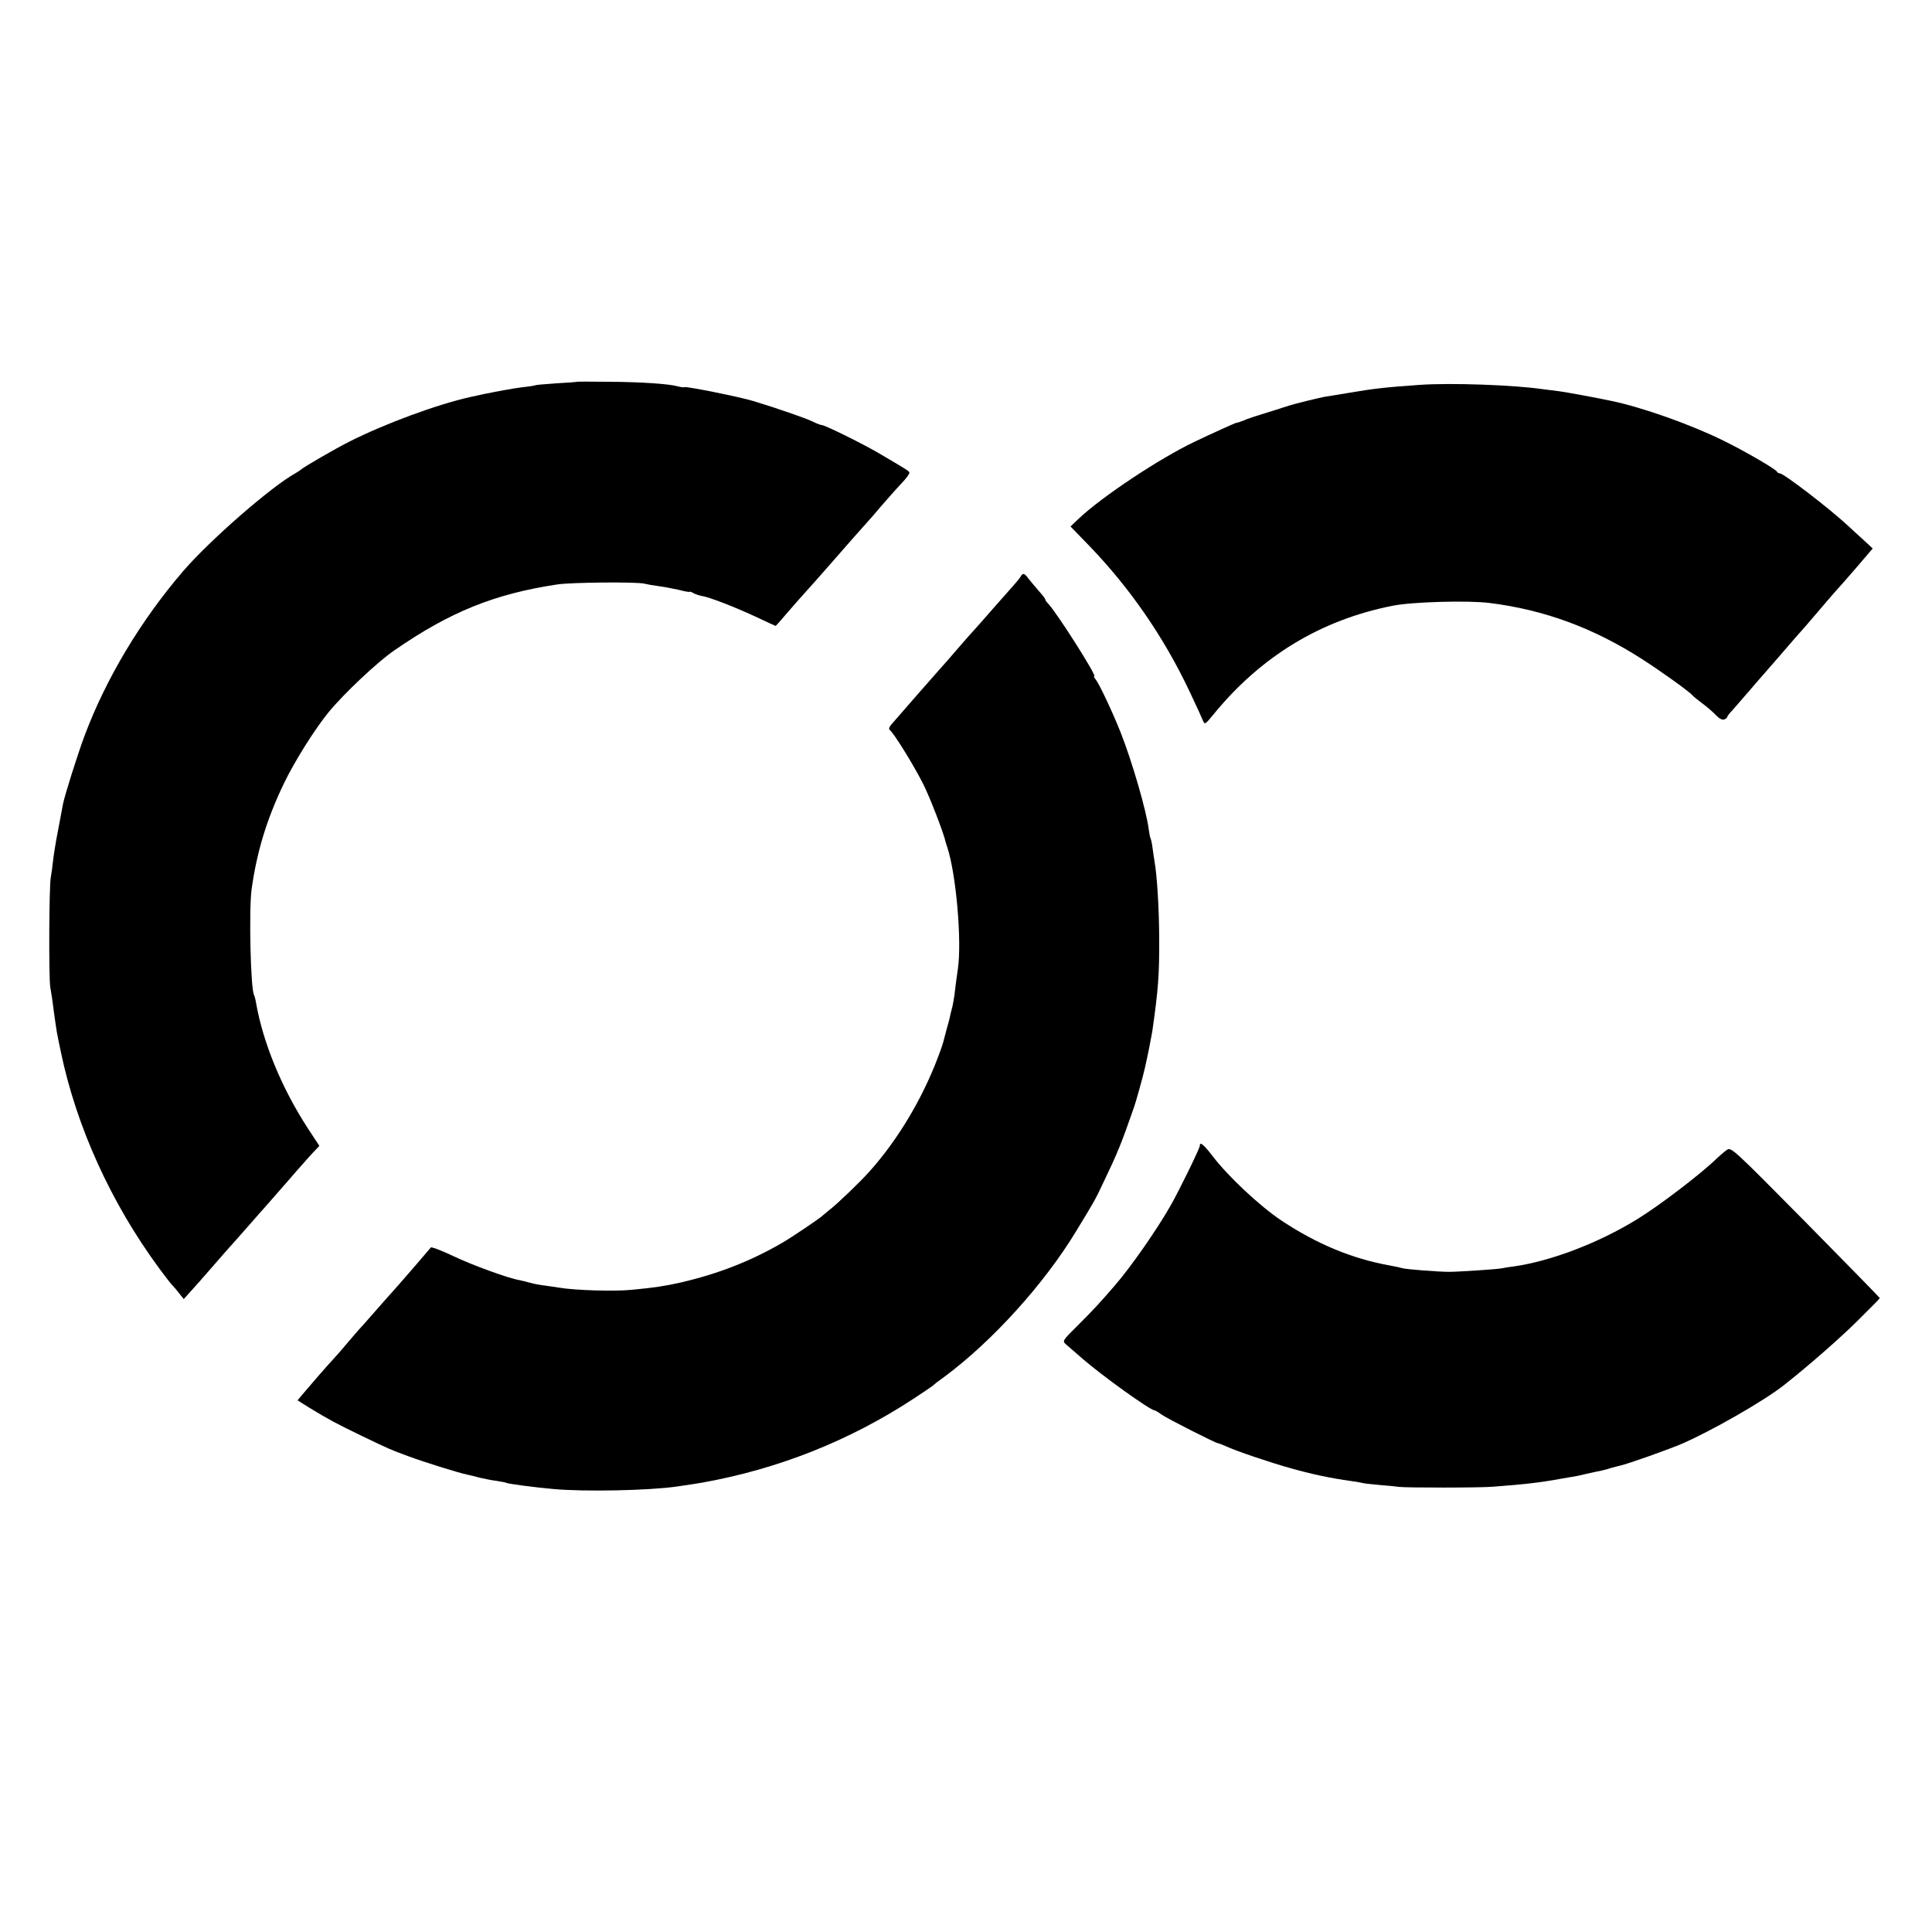
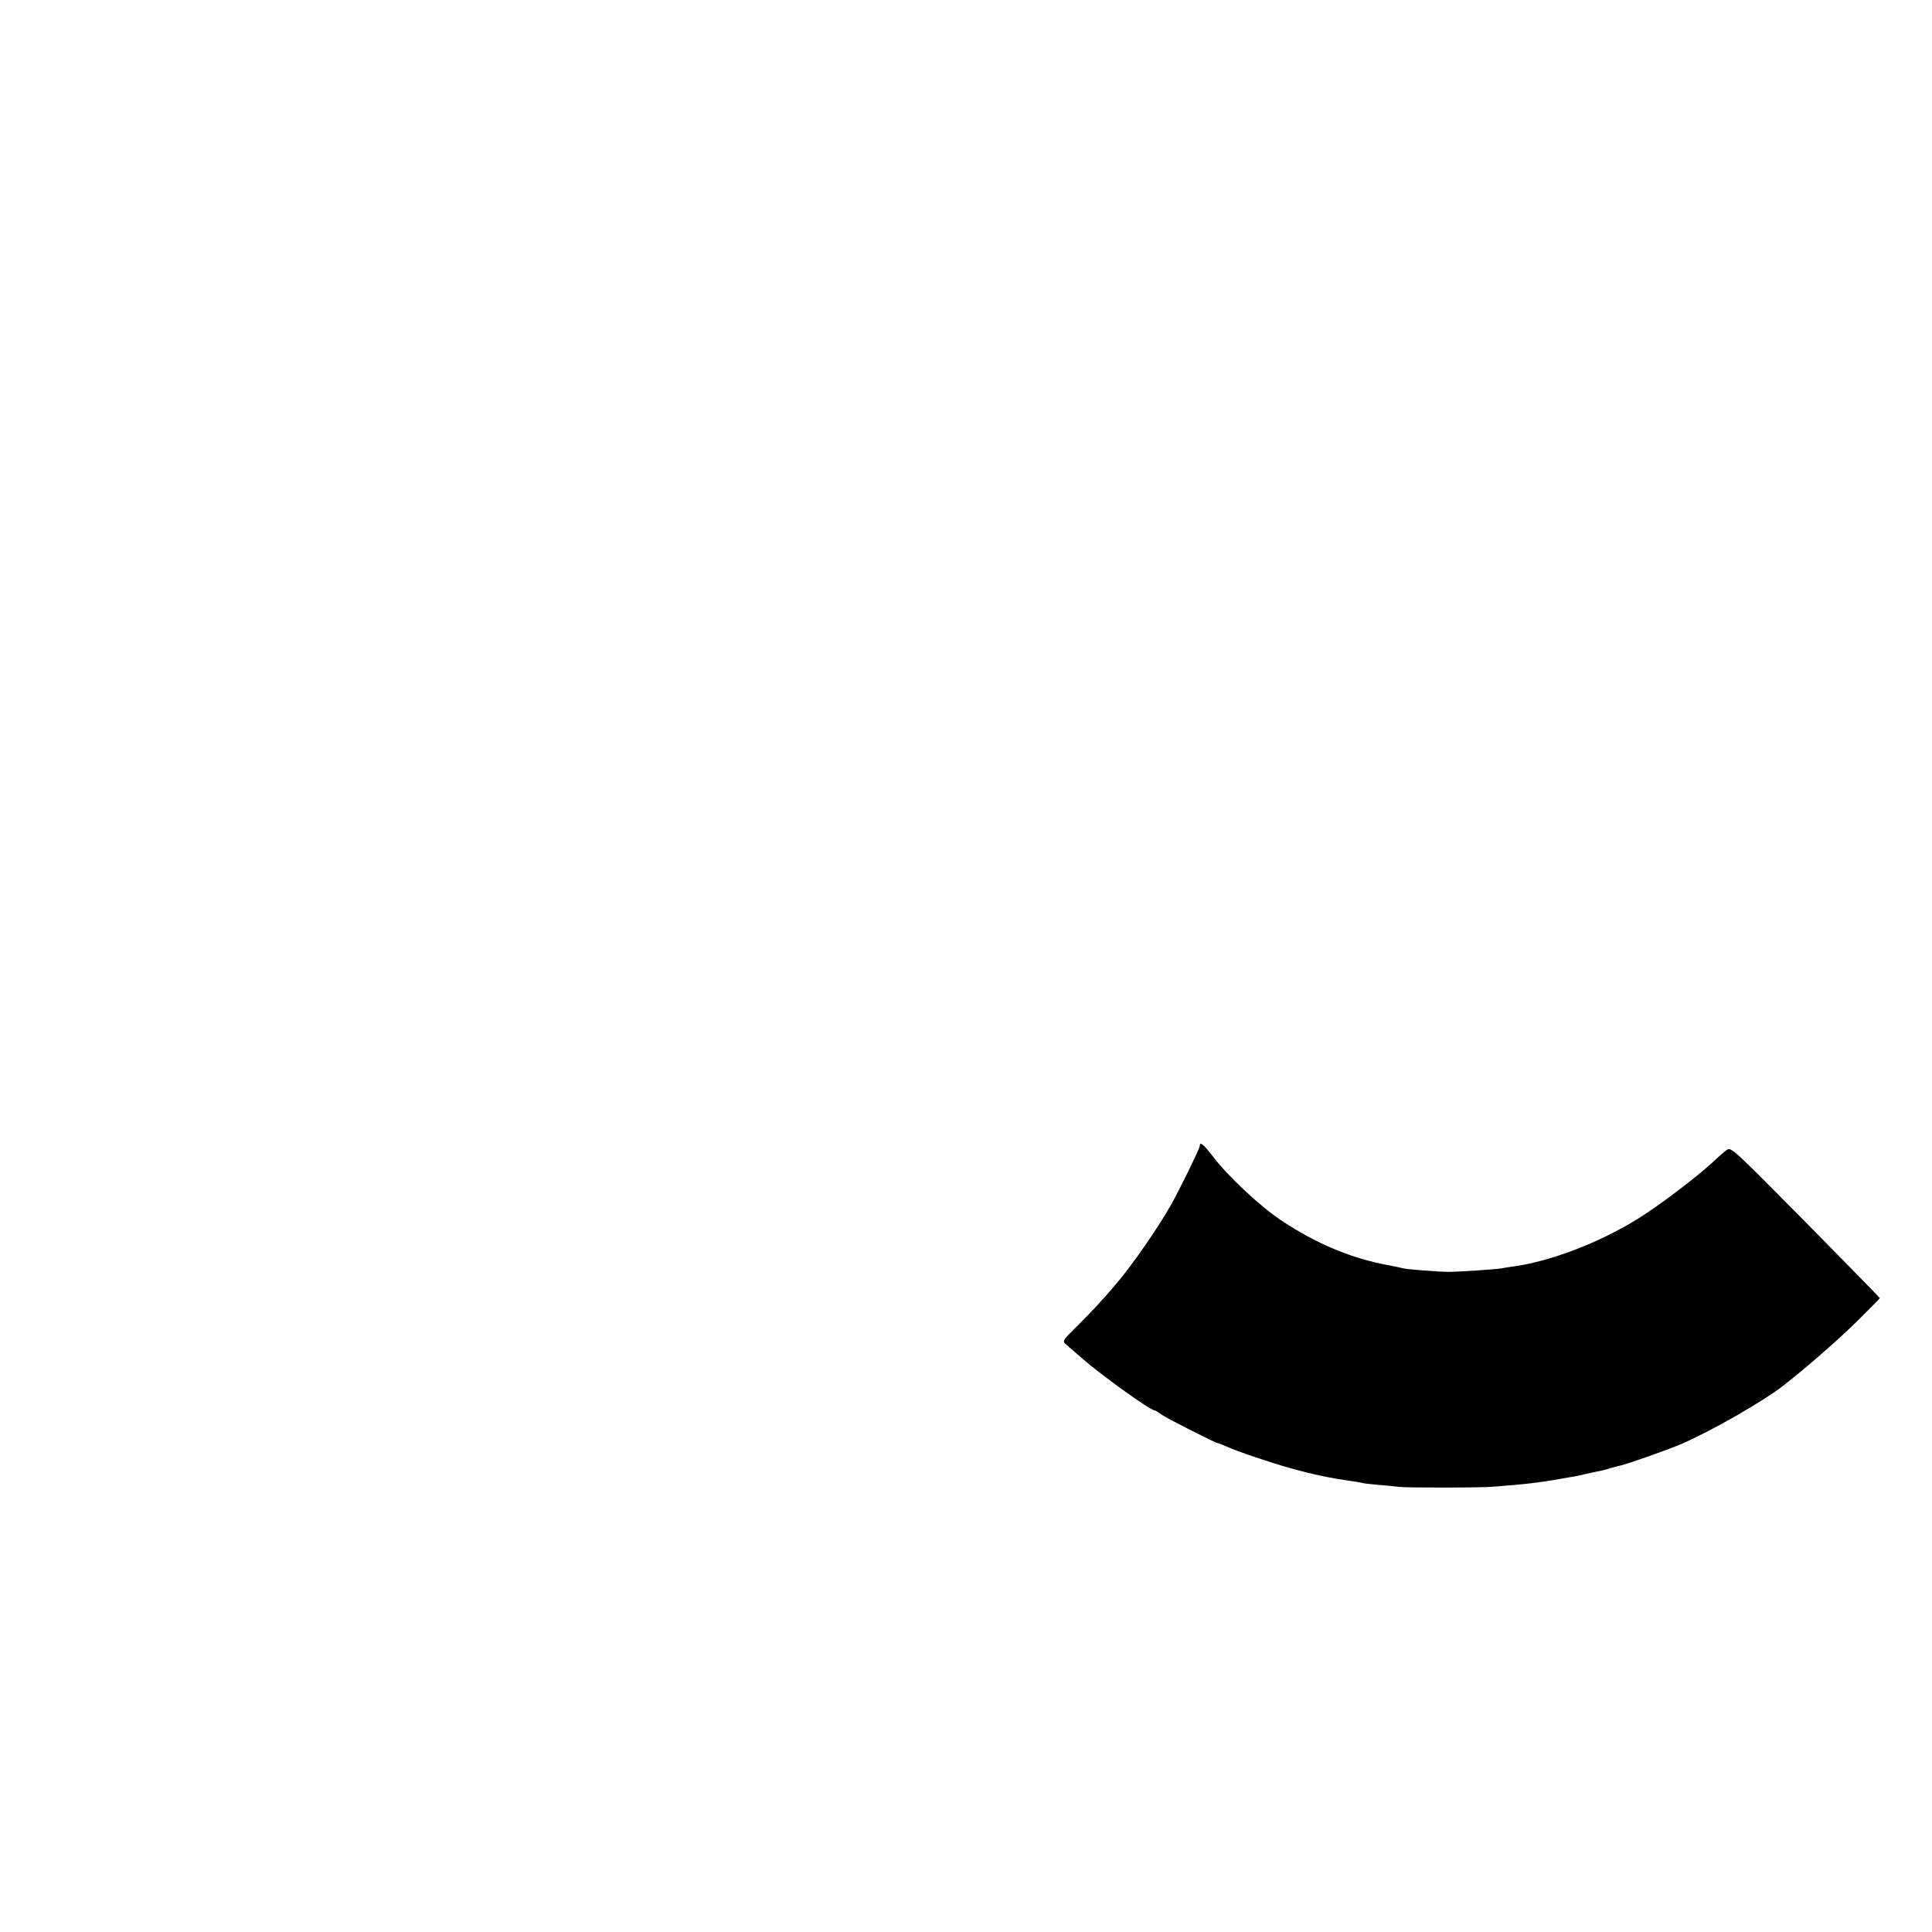
<svg xmlns="http://www.w3.org/2000/svg" version="1.0" width="1000pt" height="1000pt" viewBox="0 0 1000 1000" preserveAspectRatio="xMidYMid meet">
  <g transform="translate(0,1000) scale(0.1,-0.1)" fill="#000000" stroke="none">
-     <path d="M2987 8024 c-1 -1 -49 -5 -106 -8 -57 -4 -107 -8 -110 -10 -3 -2 -33 -7 -66 -10 -49 -6 -181 -30 -271 -51 -174 -39 -442 -138 -626 -231 -70 -35 -239 -133 -248 -143 -3 -3 -16 -12 -30 -20 -124 -68 -442 -345 -581 -506 -221 -257 -401 -558 -512 -855 -35 -94 -103 -309 -111 -352 -2 -13 -14 -72 -25 -133 -12 -60 -24 -135 -27 -165 -3 -30 -8 -66 -11 -80 -9 -39 -11 -515 -3 -568 5 -26 14 -87 20 -137 14 -100 12 -90 35 -200 81 -388 260 -782 509 -1120 28 -38 58 -77 66 -85 8 -8 25 -28 38 -45 l23 -29 37 41 c20 22 62 69 92 104 62 72 133 152 140 159 3 3 36 41 75 85 38 44 72 82 75 85 3 3 34 39 70 80 36 41 79 90 95 109 17 19 35 39 40 45 6 7 25 29 44 49 l34 36 -63 96 c-133 206 -229 439 -265 646 -3 18 -8 35 -10 39 -18 29 -27 437 -13 545 27 195 78 364 168 551 55 114 161 283 232 369 80 97 252 259 338 318 289 200 519 293 845 342 70 11 413 14 450 4 16 -4 50 -10 75 -13 25 -3 71 -12 103 -19 31 -8 57 -13 57 -10 0 2 10 -1 21 -8 12 -6 31 -12 43 -14 35 -5 165 -55 275 -106 57 -27 105 -49 106 -49 1 0 30 33 64 73 34 39 75 86 90 102 16 17 65 73 111 125 78 90 193 220 215 244 6 6 37 42 70 81 33 38 79 90 103 115 23 24 41 49 39 54 -3 9 -10 13 -163 103 -90 52 -275 143 -291 143 -5 0 -27 8 -49 19 -37 18 -186 69 -304 105 -68 21 -351 78 -357 72 -3 -2 -18 0 -34 4 -44 13 -187 23 -362 24 -87 1 -159 1 -160 0z" />
-     <path d="M7350 8008 c-175 -12 -244 -20 -360 -40 -63 -10 -124 -21 -135 -22 -32 -6 -158 -37 -185 -46 -14 -5 -63 -20 -110 -35 -47 -14 -94 -30 -105 -34 -20 -9 -53 -21 -58 -20 -3 0 -134 -59 -217 -99 -178 -85 -477 -283 -597 -397 l-42 -40 93 -96 c214 -221 392 -479 525 -762 32 -67 62 -133 67 -146 10 -23 11 -22 54 30 247 303 558 491 930 564 101 20 390 28 500 14 282 -35 538 -129 790 -291 101 -65 246 -169 260 -187 3 -4 25 -22 50 -41 25 -18 57 -46 72 -62 16 -17 33 -26 42 -22 9 3 16 9 16 13 0 3 12 20 28 36 15 17 54 62 87 100 33 39 62 72 65 75 3 3 48 55 100 115 52 61 97 112 100 115 3 3 46 52 95 110 49 58 92 107 95 110 3 3 46 51 95 108 l88 103 -44 41 c-24 22 -62 56 -84 77 -98 91 -333 271 -353 271 -6 0 -12 4 -14 8 -5 13 -165 106 -277 161 -170 84 -422 173 -581 206 -90 19 -234 45 -270 50 -25 3 -61 8 -80 10 -156 23 -482 34 -640 23z" />
-     <path d="M5283 7016 c-4 -8 -24 -32 -43 -53 -19 -21 -64 -72 -100 -113 -36 -41 -79 -91 -97 -110 -17 -19 -40 -44 -50 -56 -55 -64 -129 -149 -138 -158 -13 -14 -223 -254 -244 -279 -9 -11 -11 -21 -6 -25 20 -14 121 -177 172 -277 34 -66 110 -263 118 -305 1 -3 4 -14 8 -25 46 -139 76 -485 55 -630 -4 -27 -10 -70 -13 -95 -5 -49 -13 -96 -21 -122 -3 -9 -6 -25 -8 -35 -2 -10 -10 -38 -17 -63 -7 -25 -13 -51 -15 -57 -1 -7 -14 -46 -29 -85 -81 -215 -208 -428 -355 -592 -47 -53 -168 -169 -205 -197 -16 -13 -32 -26 -35 -29 -10 -12 -166 -117 -215 -145 -163 -94 -330 -159 -525 -204 -76 -17 -133 -26 -250 -37 -88 -9 -292 -3 -375 11 -16 3 -50 7 -75 11 -25 3 -58 9 -75 14 -16 5 -42 11 -56 14 -56 9 -246 78 -346 126 -59 28 -109 47 -113 43 -17 -21 -139 -162 -170 -197 -48 -54 -47 -52 -125 -141 -38 -44 -75 -85 -81 -91 -5 -6 -30 -35 -55 -64 -24 -29 -57 -67 -74 -85 -32 -34 -115 -130 -159 -182 l-26 -31 62 -39 c104 -63 138 -81 268 -144 150 -72 145 -70 245 -107 81 -30 260 -86 305 -95 14 -3 43 -10 65 -16 22 -5 60 -13 85 -16 24 -4 47 -8 50 -10 8 -5 150 -24 243 -32 160 -15 498 -8 642 13 89 13 101 15 130 20 391 70 758 215 1090 432 55 36 102 68 105 71 3 4 30 25 61 47 246 183 513 478 677 748 98 161 100 164 141 251 77 161 93 200 161 395 9 25 48 165 55 198 16 69 34 163 39 192 31 218 37 290 36 490 -1 151 -11 317 -24 390 -2 14 -7 44 -10 68 -3 24 -8 47 -10 51 -3 4 -7 25 -10 47 -11 94 -87 355 -146 504 -44 110 -111 252 -130 275 -7 8 -10 15 -6 15 15 0 -199 337 -241 378 -7 7 -13 16 -13 20 0 4 -15 23 -33 43 -17 20 -41 48 -52 62 -22 31 -31 33 -42 13z" />
    <path d="M6210 4069 c0 -13 -107 -232 -151 -309 -70 -123 -204 -316 -289 -414 -73 -85 -113 -128 -189 -204 -82 -81 -83 -83 -64 -100 11 -9 48 -42 83 -72 103 -90 354 -270 376 -270 3 0 19 -9 35 -21 29 -21 282 -149 293 -149 4 0 25 -9 49 -19 50 -23 225 -82 322 -109 113 -32 211 -53 320 -68 22 -3 46 -7 53 -9 7 -3 47 -7 90 -11 42 -3 88 -8 102 -10 33 -5 432 -5 490 1 25 2 74 6 110 9 77 7 137 14 205 26 28 5 64 11 80 14 17 2 53 9 80 16 28 6 61 14 75 16 14 3 39 9 56 15 17 5 40 11 50 13 40 9 238 79 317 112 153 66 426 222 530 304 121 95 287 240 380 332 64 63 117 117 117 119 0 2 -173 179 -384 393 -379 383 -385 389 -408 374 -13 -9 -36 -29 -53 -45 -81 -79 -296 -243 -410 -313 -203 -125 -449 -218 -640 -245 -23 -3 -51 -7 -63 -10 -27 -5 -224 -18 -272 -18 -55 0 -223 13 -242 19 -9 3 -39 9 -65 14 -194 35 -378 111 -561 233 -111 74 -277 229 -357 335 -46 59 -65 75 -65 51z" />
  </g>
</svg>